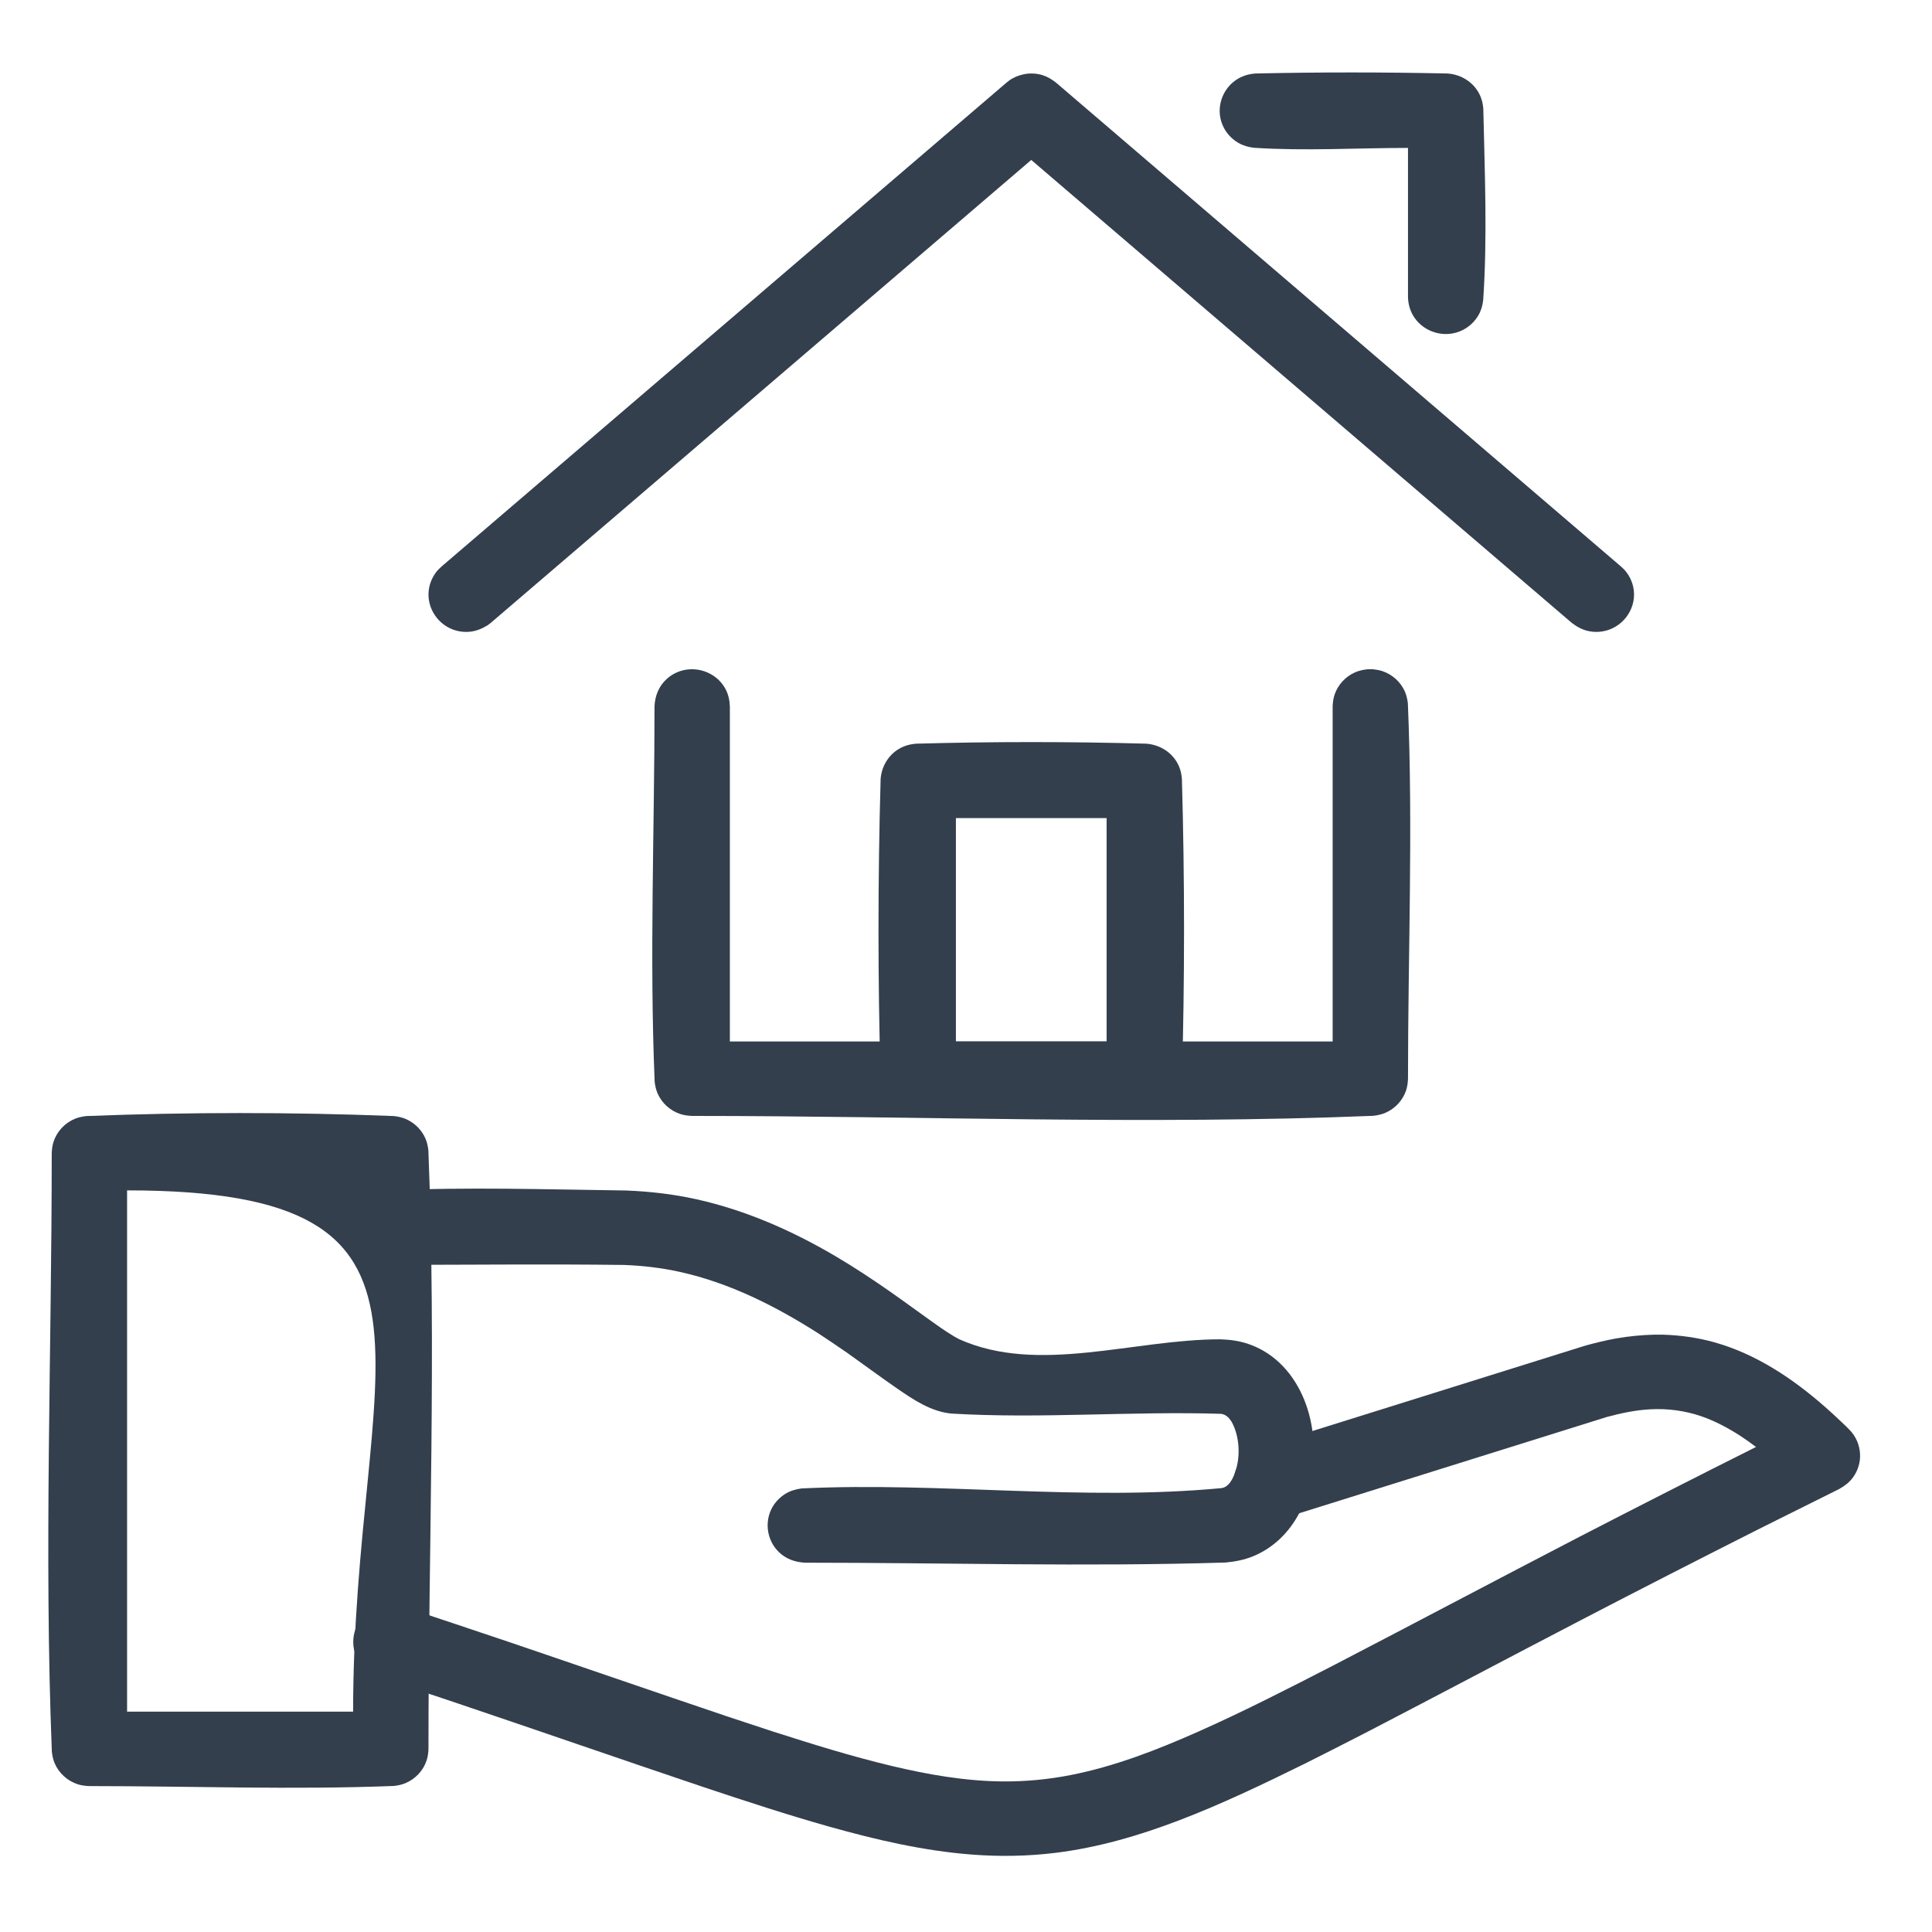
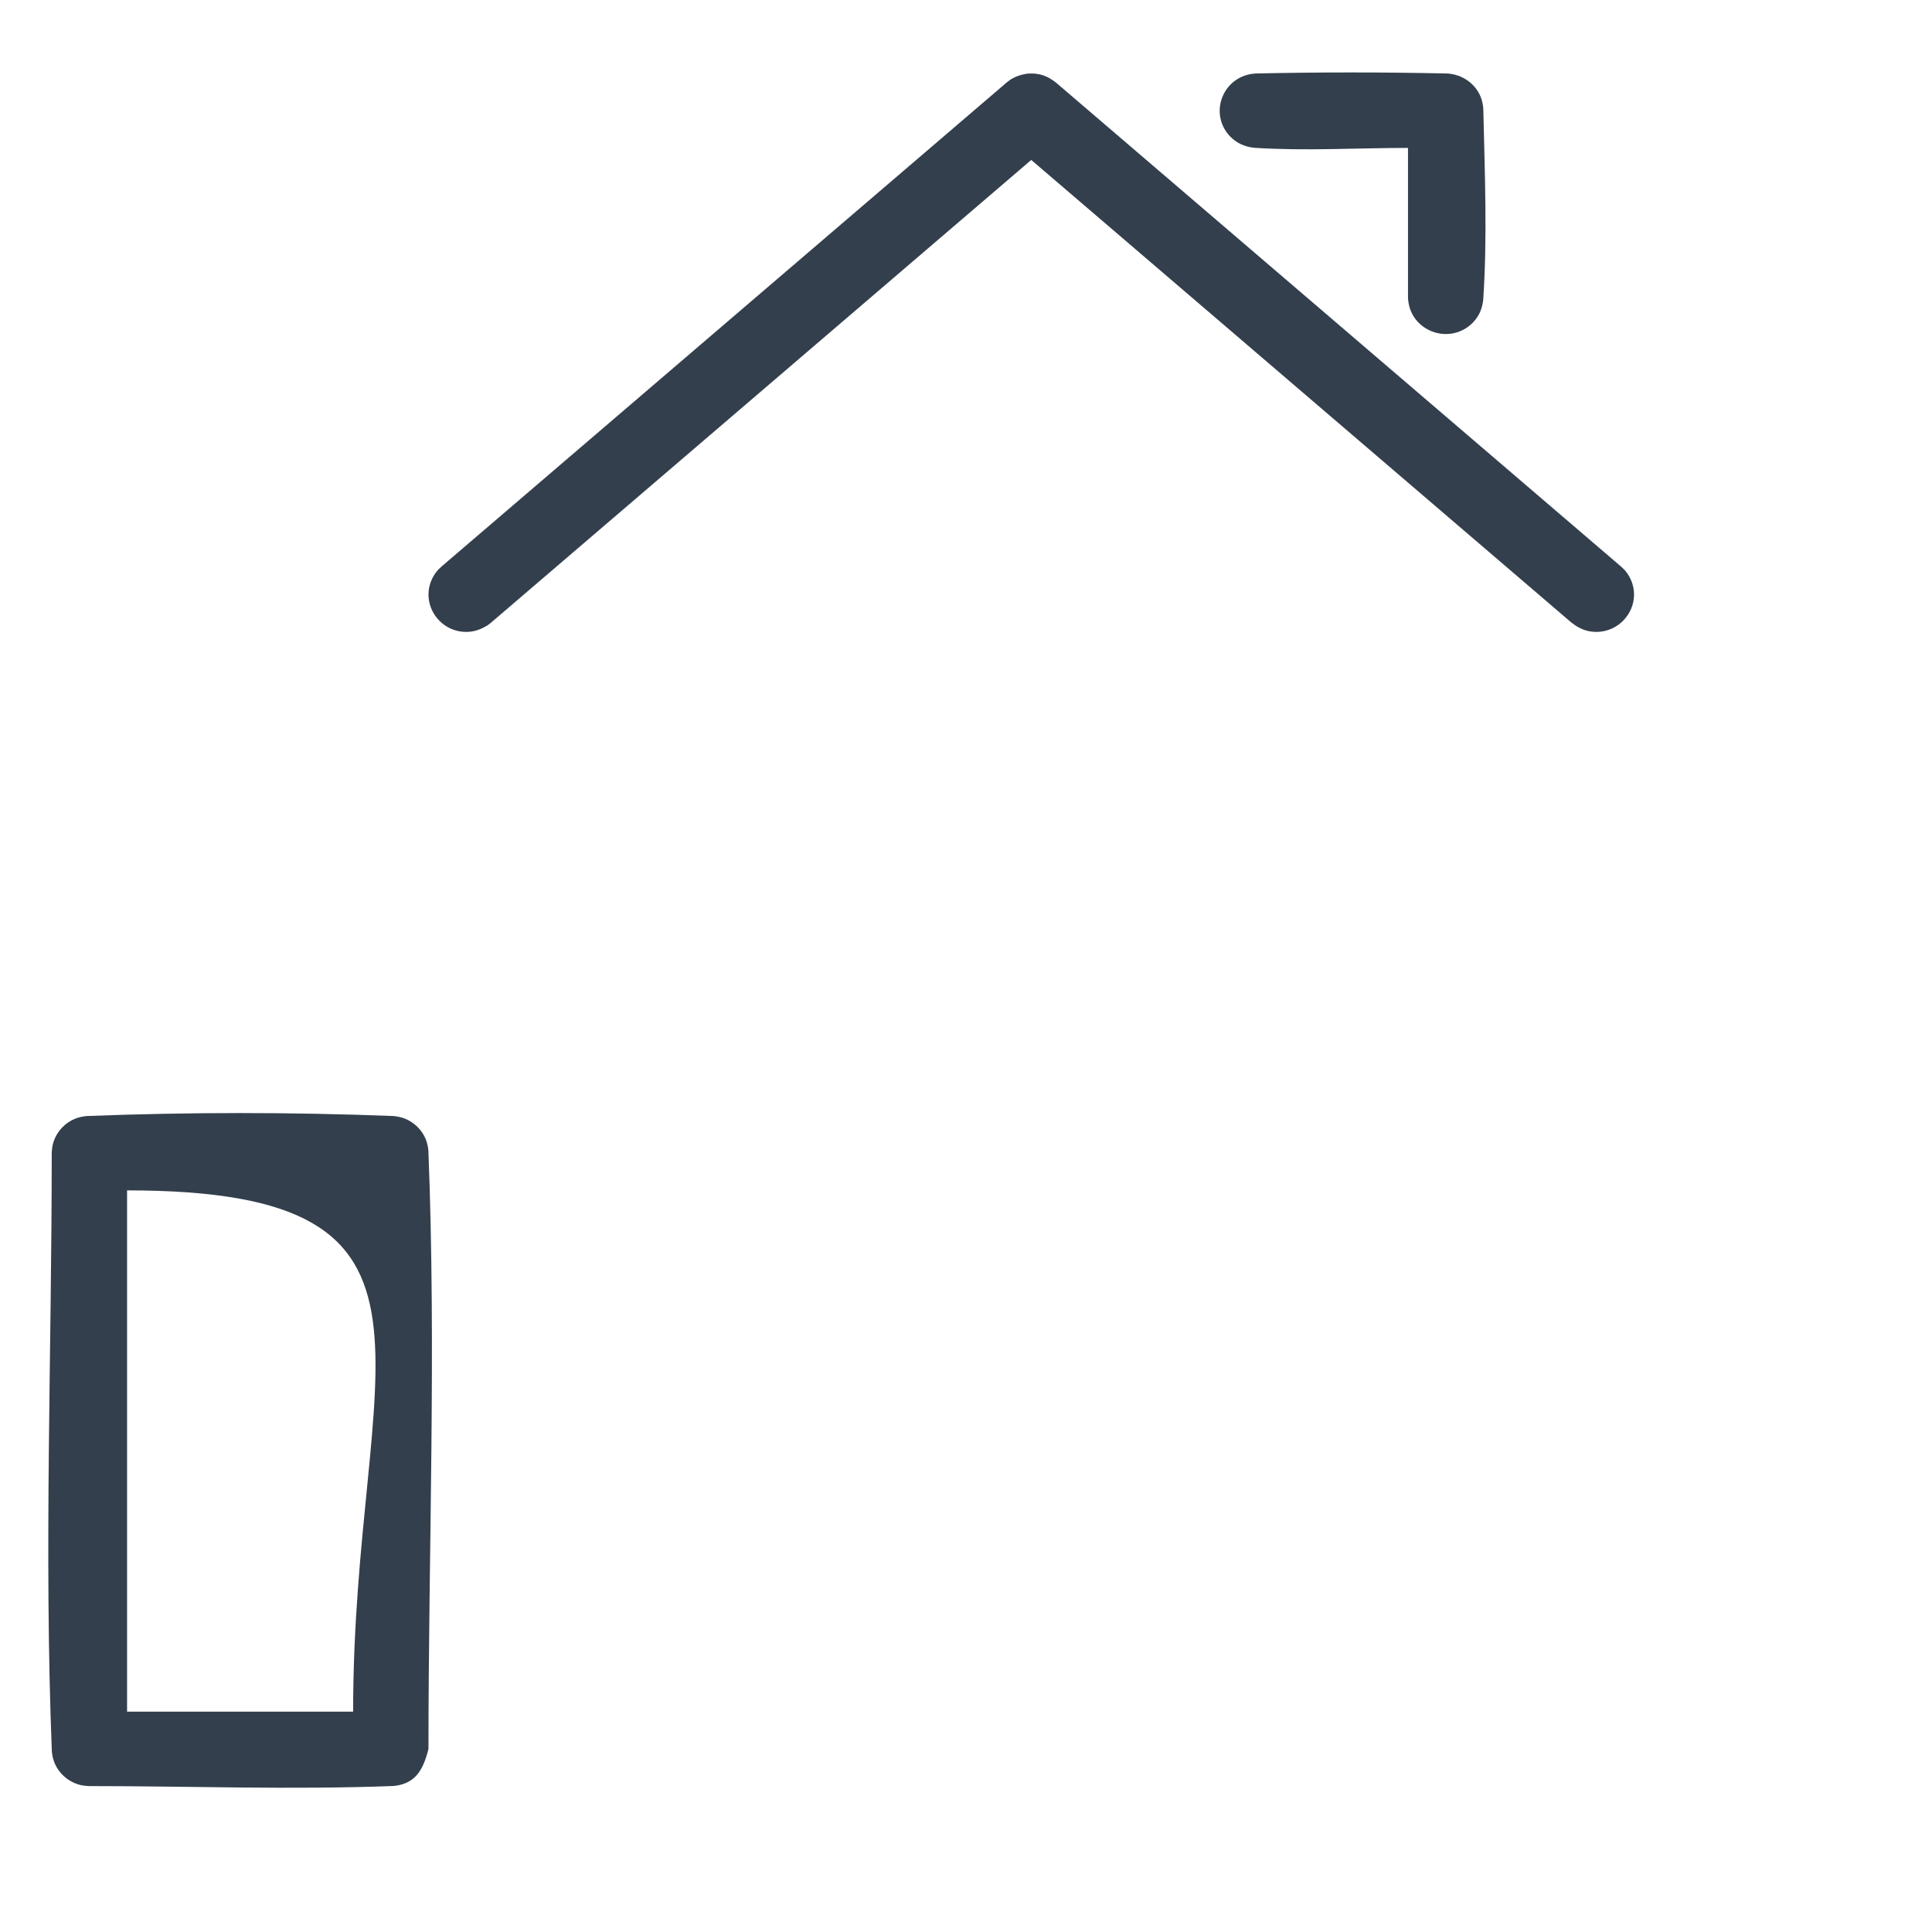
<svg xmlns="http://www.w3.org/2000/svg" width="80px" height="80px" viewBox="0 0 80 80" version="1.1">
  <title>Insurance</title>
  <desc>Created with Sketch.</desc>
  <defs />
  <g id="Symbols" stroke="none" stroke-width="1" fill="none" fill-rule="evenodd">
    <g id="Insurance" fill="#333F4D">
      <g transform="translate(2, 3)">
-         <path d="M54.871,24.714 C55.001,24.729 55.125,24.75 55.249,24.792 C55.658,24.931 55.997,25.239 56.171,25.631 C56.241,25.789 56.275,25.951 56.297,26.123 C56.514,31.3 56.302,36.485 56.302,41.666 C56.295,41.839 56.275,42.003 56.218,42.167 C56.077,42.572 55.765,42.906 55.369,43.078 C55.208,43.148 55.044,43.181 54.871,43.203 C45.476,43.587 36.065,43.208 26.662,43.208 C26.488,43.201 26.322,43.181 26.156,43.125 C25.746,42.986 25.408,42.678 25.234,42.286 C25.163,42.127 25.129,41.965 25.108,41.794 C24.891,36.617 25.102,31.431 25.102,26.25 C25.12,25.816 25.278,25.414 25.606,25.116 C25.732,25 25.878,24.906 26.036,24.838 C26.769,24.52 27.653,24.82 28.034,25.516 C28.16,25.746 28.211,25.991 28.222,26.25 L28.222,40.125 L53.182,40.125 L53.182,26.25 C53.189,26.078 53.21,25.913 53.267,25.749 C53.408,25.345 53.719,25.01 54.116,24.838 C54.276,24.768 54.441,24.735 54.613,24.714 C54.742,24.708 54.741,24.708 54.871,24.714 Z" id="Fill-1" />
        <path d="M40.861,0.049 C41.001,0.071 41.037,0.071 41.172,0.113 C41.381,0.178 41.553,0.286 41.724,0.418 L65.124,20.46 C65.232,20.563 65.264,20.585 65.354,20.704 C65.522,20.928 65.627,21.196 65.655,21.473 C65.735,22.277 65.147,23.026 64.339,23.148 C64.172,23.174 64.001,23.172 63.835,23.143 C63.547,23.094 63.309,22.964 63.081,22.79 L40.702,3.623 L18.324,22.79 L18.191,22.892 C17.945,23.041 17.694,23.145 17.402,23.163 C17.234,23.174 17.063,23.157 16.9,23.114 C16.171,22.922 15.676,22.215 15.75,21.473 C15.778,21.196 15.883,20.928 16.051,20.704 C16.141,20.585 16.173,20.563 16.281,20.46 L39.681,0.418 C39.792,0.332 39.817,0.306 39.941,0.238 C40.131,0.132 40.33,0.082 40.543,0.049 C40.702,0.041 40.701,0.041 40.861,0.049 Z" id="Fill-2" />
        <path d="M57.93,0.043 C58.532,0.082 59.07,0.436 59.304,0.993 C59.374,1.161 59.409,1.335 59.421,1.516 C59.479,4.152 59.593,6.797 59.416,9.428 C59.39,9.656 59.326,9.873 59.208,10.072 C59.102,10.249 58.962,10.404 58.796,10.527 C58.649,10.635 58.481,10.718 58.305,10.77 C57.626,10.968 56.876,10.676 56.517,10.072 C56.387,9.853 56.321,9.612 56.304,9.36 L56.302,9.291 L56.302,3.125 C54.176,3.125 52.046,3.258 49.924,3.119 C49.693,3.094 49.474,3.029 49.272,2.913 C49.094,2.809 48.937,2.67 48.812,2.506 C48.702,2.36 48.619,2.195 48.567,2.021 C48.366,1.349 48.662,0.608 49.272,0.254 C49.494,0.125 49.738,0.06 49.993,0.043 C52.638,-0.015 55.285,-0.014 57.93,0.043 Z" id="Fill-3" />
-         <path d="M14.305,43.213 C14.469,43.232 14.626,43.263 14.779,43.325 C15.159,43.481 15.466,43.785 15.624,44.16 C15.687,44.312 15.718,44.467 15.738,44.629 C16.066,52.885 15.742,61.154 15.742,69.416 C15.736,69.58 15.717,69.737 15.666,69.893 C15.526,70.319 15.198,70.669 14.779,70.841 C14.626,70.904 14.469,70.934 14.305,70.953 C10.107,71.116 5.903,70.958 1.702,70.958 C1.537,70.952 1.378,70.933 1.22,70.883 C0.79,70.744 0.434,70.42 0.261,70.006 C0.197,69.854 0.167,69.7 0.147,69.537 C-0.181,61.281 0.142,53.012 0.142,44.75 C0.149,44.587 0.167,44.43 0.219,44.273 C0.358,43.848 0.687,43.497 1.105,43.325 C1.259,43.263 1.416,43.232 1.58,43.213 C5.818,43.048 10.066,43.048 14.305,43.213 Z M3.262,46.291 L3.262,67.875 L12.622,67.875 C12.622,53.408 17.902,46.291 3.262,46.291 Z" id="Fill-4" />
-         <path d="M66.872,52.266 C67.58,52.29 68.28,52.385 68.964,52.575 C70.711,53.059 72.241,54.087 73.584,55.268 C73.806,55.463 74.022,55.662 74.236,55.866 C74.306,55.933 74.577,56.185 74.68,56.312 C74.912,56.599 75.035,56.965 75.021,57.333 C75.017,57.455 74.998,57.576 74.964,57.693 C74.914,57.87 74.832,58.037 74.722,58.185 C74.571,58.389 74.381,58.528 74.162,58.654 C73.04,59.21 71.919,59.769 70.799,60.33 C68.365,61.559 65.937,62.799 63.519,64.057 C60.557,65.597 57.608,67.162 54.645,68.7 C53.766,69.153 52.885,69.601 52.001,70.044 C50.295,70.883 48.579,71.707 46.8,72.385 C45.153,73.012 43.449,73.509 41.693,73.724 C40.548,73.864 39.389,73.882 38.238,73.793 C36.235,73.639 34.268,73.18 32.34,72.638 C30.6,72.148 28.884,71.583 27.17,71.013 C23.652,69.828 20.145,68.609 16.627,67.424 C15.647,67.096 14.667,66.771 13.687,66.446 L13.512,66.376 C13.287,66.253 13.091,66.115 12.934,65.909 C12.467,65.293 12.541,64.404 13.103,63.871 C13.239,63.742 13.399,63.638 13.572,63.565 C13.804,63.468 14.059,63.427 14.31,63.448 C14.477,63.461 14.516,63.479 14.678,63.522 C16.125,64.001 17.571,64.485 19.016,64.971 C22.069,66.007 25.115,67.063 28.171,68.093 C28.779,68.295 29.387,68.496 29.995,68.695 C31.627,69.217 33.263,69.729 34.931,70.126 C36.438,70.485 37.978,70.753 39.532,70.765 C40.472,70.772 41.411,70.682 42.333,70.501 C44.165,70.142 45.919,69.457 47.618,68.703 C49.512,67.861 51.357,66.916 53.199,65.968 C56.607,64.199 59.999,62.4 63.408,60.632 C65.836,59.379 68.27,58.14 70.713,56.916 C70.507,56.758 70.294,56.609 70.077,56.465 C69.565,56.135 69.029,55.845 68.451,55.646 C67.771,55.412 67.053,55.317 66.335,55.356 C65.724,55.389 65.131,55.514 64.542,55.672 L51.107,59.877 C50.858,59.939 50.619,59.971 50.362,59.925 C49.596,59.79 49.035,59.09 49.079,58.322 C49.089,58.135 49.134,57.952 49.211,57.781 C49.339,57.497 49.554,57.254 49.823,57.092 C49.966,57.005 50.01,56.997 50.165,56.938 L63.663,52.713 C64.081,52.601 64.499,52.497 64.925,52.421 C65.453,52.328 65.984,52.278 66.519,52.265 C66.695,52.264 66.694,52.264 66.872,52.266 Z" id="Fill-5" />
-         <path d="M23.926,46.296 C24.911,46.335 25.885,46.446 26.848,46.661 C28.885,47.114 30.808,47.964 32.597,49.017 C33.387,49.483 34.153,49.99 34.904,50.516 C35.59,50.997 36.263,51.497 36.95,51.978 C37.135,52.103 37.32,52.227 37.512,52.342 C37.581,52.382 37.65,52.42 37.722,52.456 C41.003,53.923 44.925,52.458 48.527,52.458 C48.922,52.47 49.305,52.52 49.681,52.647 C49.9,52.721 50.112,52.817 50.312,52.932 C51.29,53.495 51.917,54.491 52.204,55.553 C52.288,55.865 52.344,56.184 52.375,56.505 C52.537,58.195 51.993,60.127 50.504,61.115 C50.314,61.241 50.111,61.35 49.9,61.437 C49.528,61.591 49.145,61.664 48.745,61.701 C42.947,61.881 37.143,61.708 31.342,61.708 C30.937,61.689 30.564,61.563 30.266,61.282 C29.711,60.76 29.627,59.889 30.071,59.272 C30.187,59.113 30.332,58.976 30.499,58.869 C30.713,58.733 30.944,58.667 31.194,58.632 C36.985,58.359 42.815,59.166 48.586,58.619 C48.866,58.574 49.018,58.288 49.112,58.05 C49.34,57.473 49.344,56.774 49.14,56.19 C49.043,55.913 48.877,55.575 48.547,55.543 C44.838,55.428 41.118,55.753 37.413,55.534 C36.575,55.463 35.841,54.972 35.169,54.509 C34.47,54.029 33.791,53.521 33.099,53.031 C32.695,52.751 32.289,52.476 31.877,52.207 C30.113,51.083 28.222,50.127 26.162,49.669 C25.398,49.499 24.626,49.409 23.844,49.379 C20.624,49.337 17.403,49.375 14.182,49.375 C13.777,49.356 13.404,49.23 13.106,48.949 C12.962,48.814 12.846,48.652 12.763,48.474 C12.445,47.785 12.695,46.946 13.339,46.536 C13.553,46.4 13.784,46.334 14.034,46.298 C17.328,46.143 20.629,46.253 23.926,46.296 Z" id="Fill-6" />
-         <path d="M45.47,27.794 C46.065,27.843 46.592,28.19 46.824,28.743 C46.891,28.905 46.925,29.073 46.94,29.247 C47.058,33.414 47.058,37.586 46.94,41.753 C46.925,41.927 46.891,42.095 46.824,42.256 C46.592,42.809 46.065,43.156 45.47,43.206 C42.293,43.294 39.112,43.294 35.935,43.206 C35.759,43.191 35.589,43.158 35.425,43.091 C34.866,42.862 34.515,42.341 34.465,41.753 C34.347,37.586 34.347,33.414 34.465,29.247 C34.515,28.659 34.866,28.138 35.425,27.909 C35.589,27.842 35.759,27.809 35.935,27.794 C39.112,27.706 42.293,27.706 45.47,27.794 Z M37.582,40.125 L43.822,40.125 L43.822,30.875 L37.582,30.875 L37.582,40.125 Z" id="Fill-7" />
+         <path d="M14.305,43.213 C14.469,43.232 14.626,43.263 14.779,43.325 C15.159,43.481 15.466,43.785 15.624,44.16 C15.687,44.312 15.718,44.467 15.738,44.629 C16.066,52.885 15.742,61.154 15.742,69.416 C15.526,70.319 15.198,70.669 14.779,70.841 C14.626,70.904 14.469,70.934 14.305,70.953 C10.107,71.116 5.903,70.958 1.702,70.958 C1.537,70.952 1.378,70.933 1.22,70.883 C0.79,70.744 0.434,70.42 0.261,70.006 C0.197,69.854 0.167,69.7 0.147,69.537 C-0.181,61.281 0.142,53.012 0.142,44.75 C0.149,44.587 0.167,44.43 0.219,44.273 C0.358,43.848 0.687,43.497 1.105,43.325 C1.259,43.263 1.416,43.232 1.58,43.213 C5.818,43.048 10.066,43.048 14.305,43.213 Z M3.262,46.291 L3.262,67.875 L12.622,67.875 C12.622,53.408 17.902,46.291 3.262,46.291 Z" id="Fill-4" />
      </g>
    </g>
  </g>
</svg>